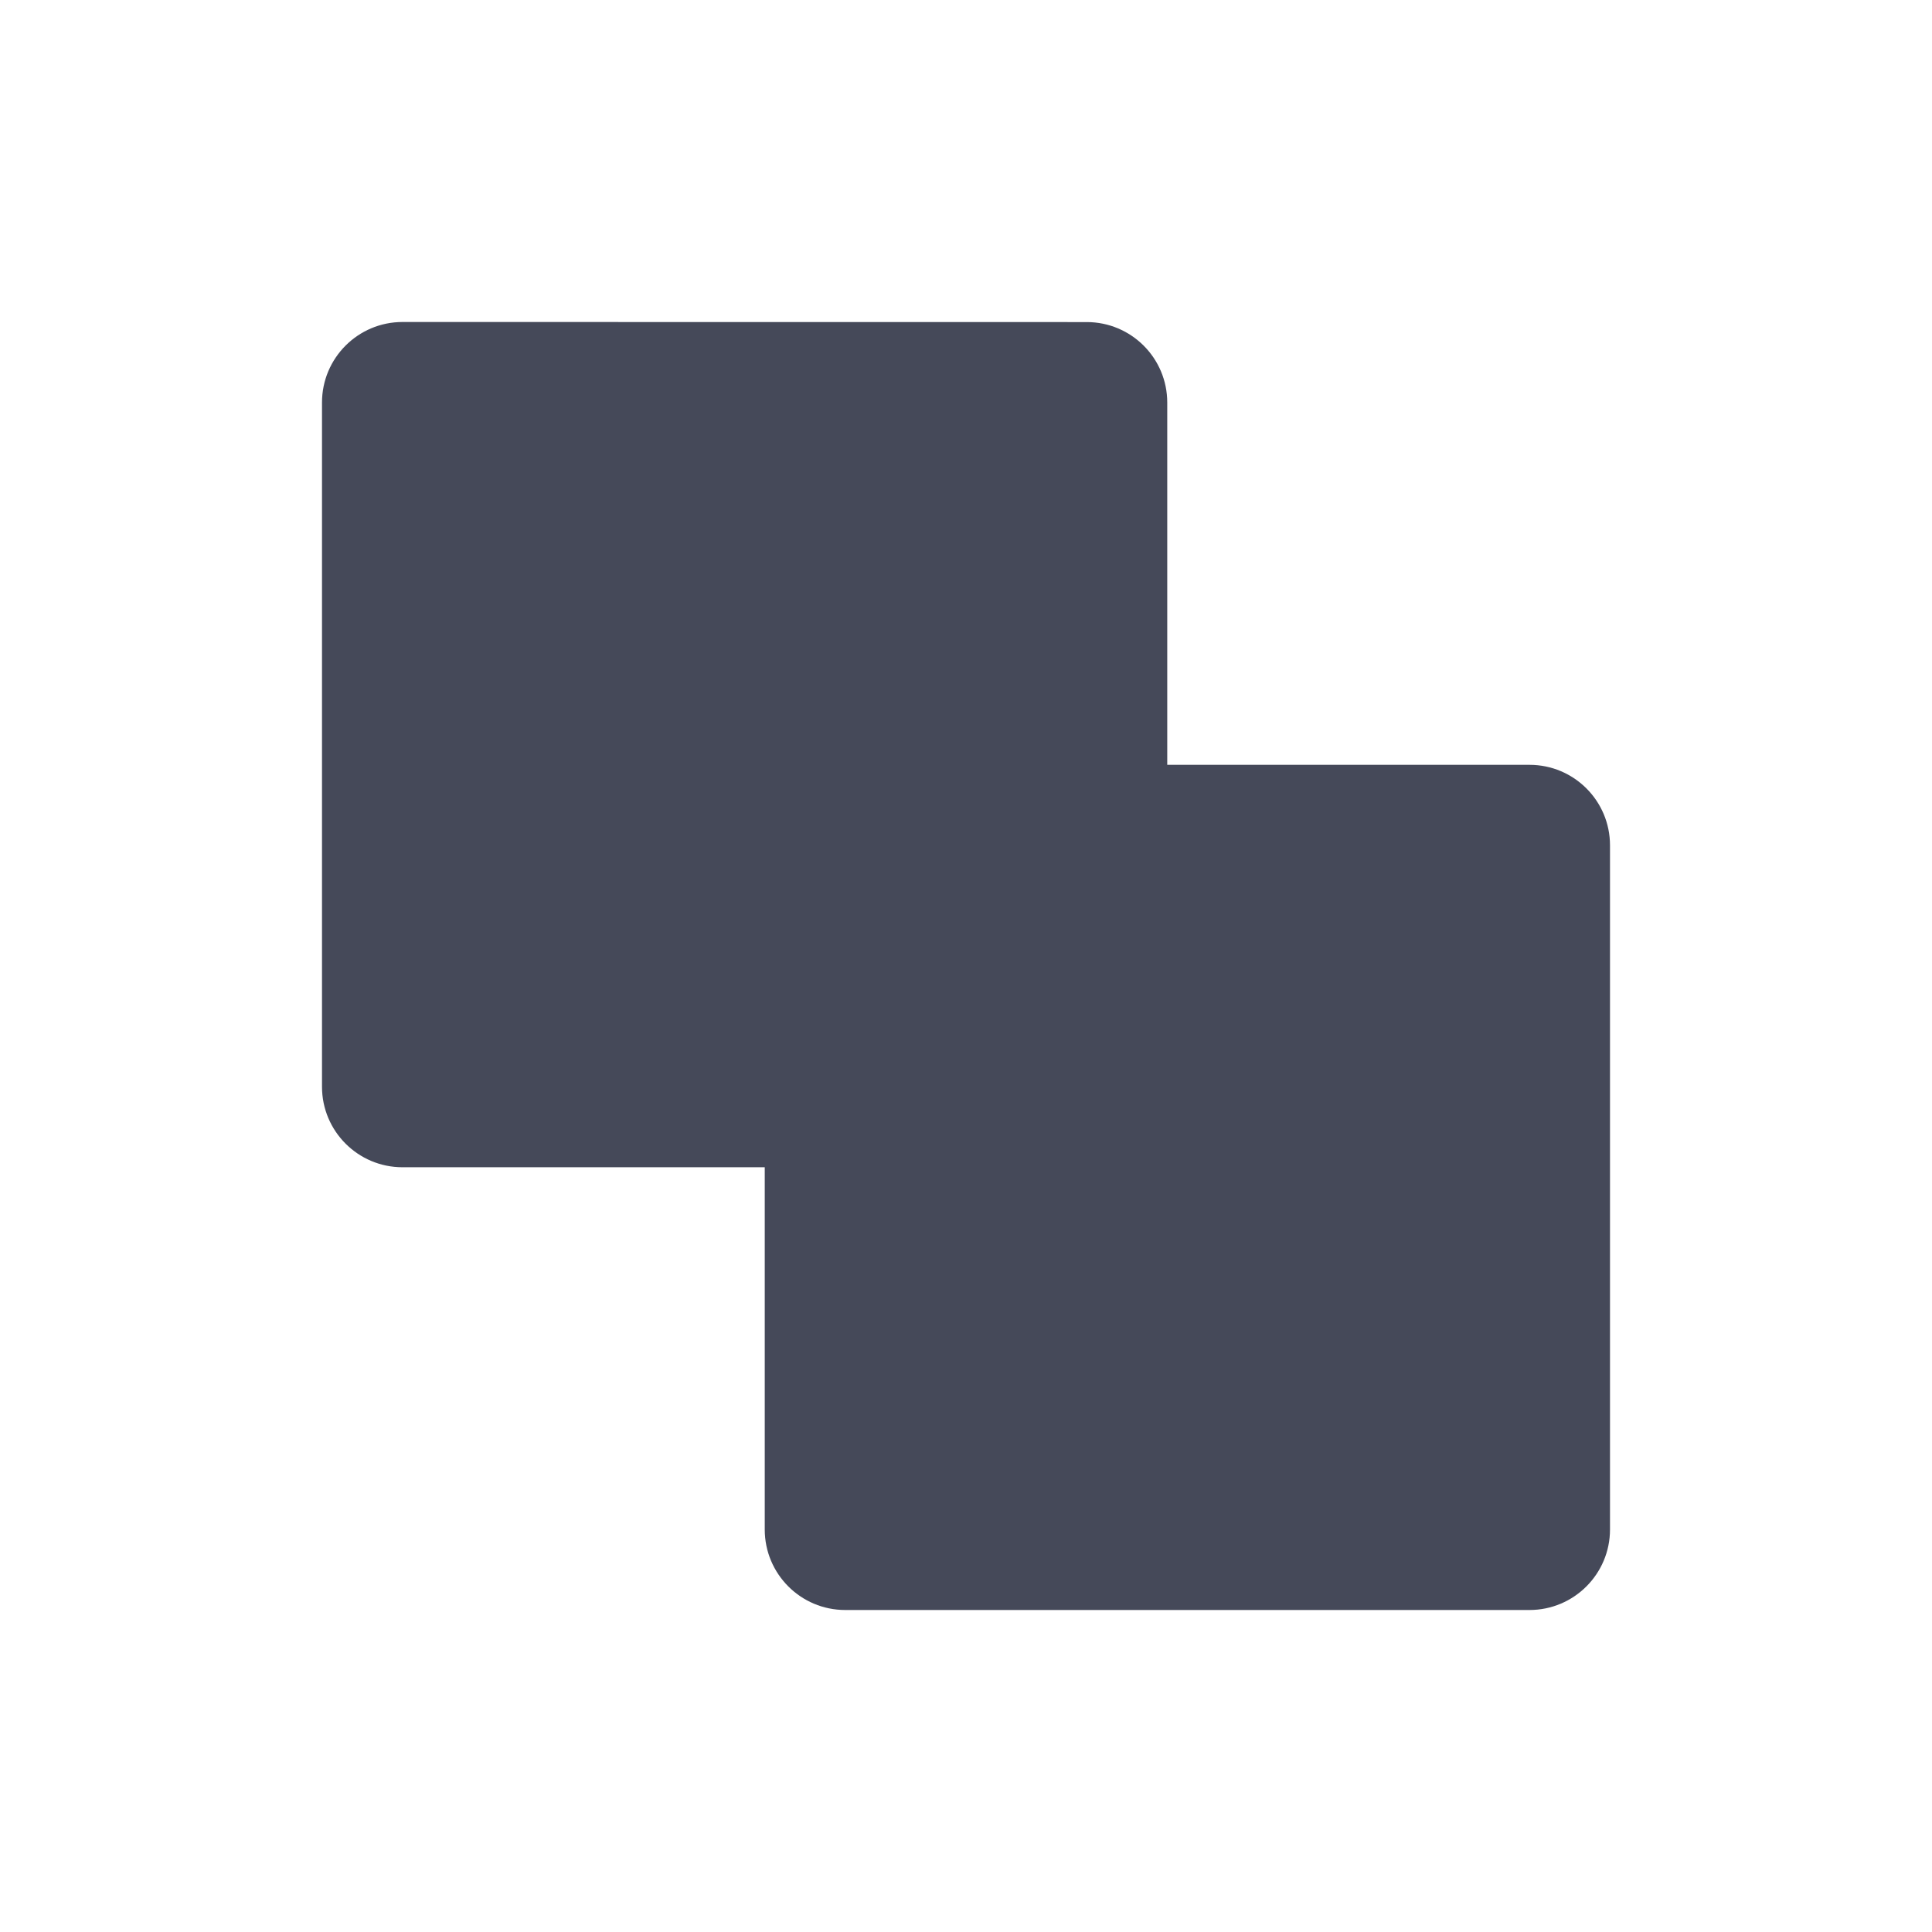
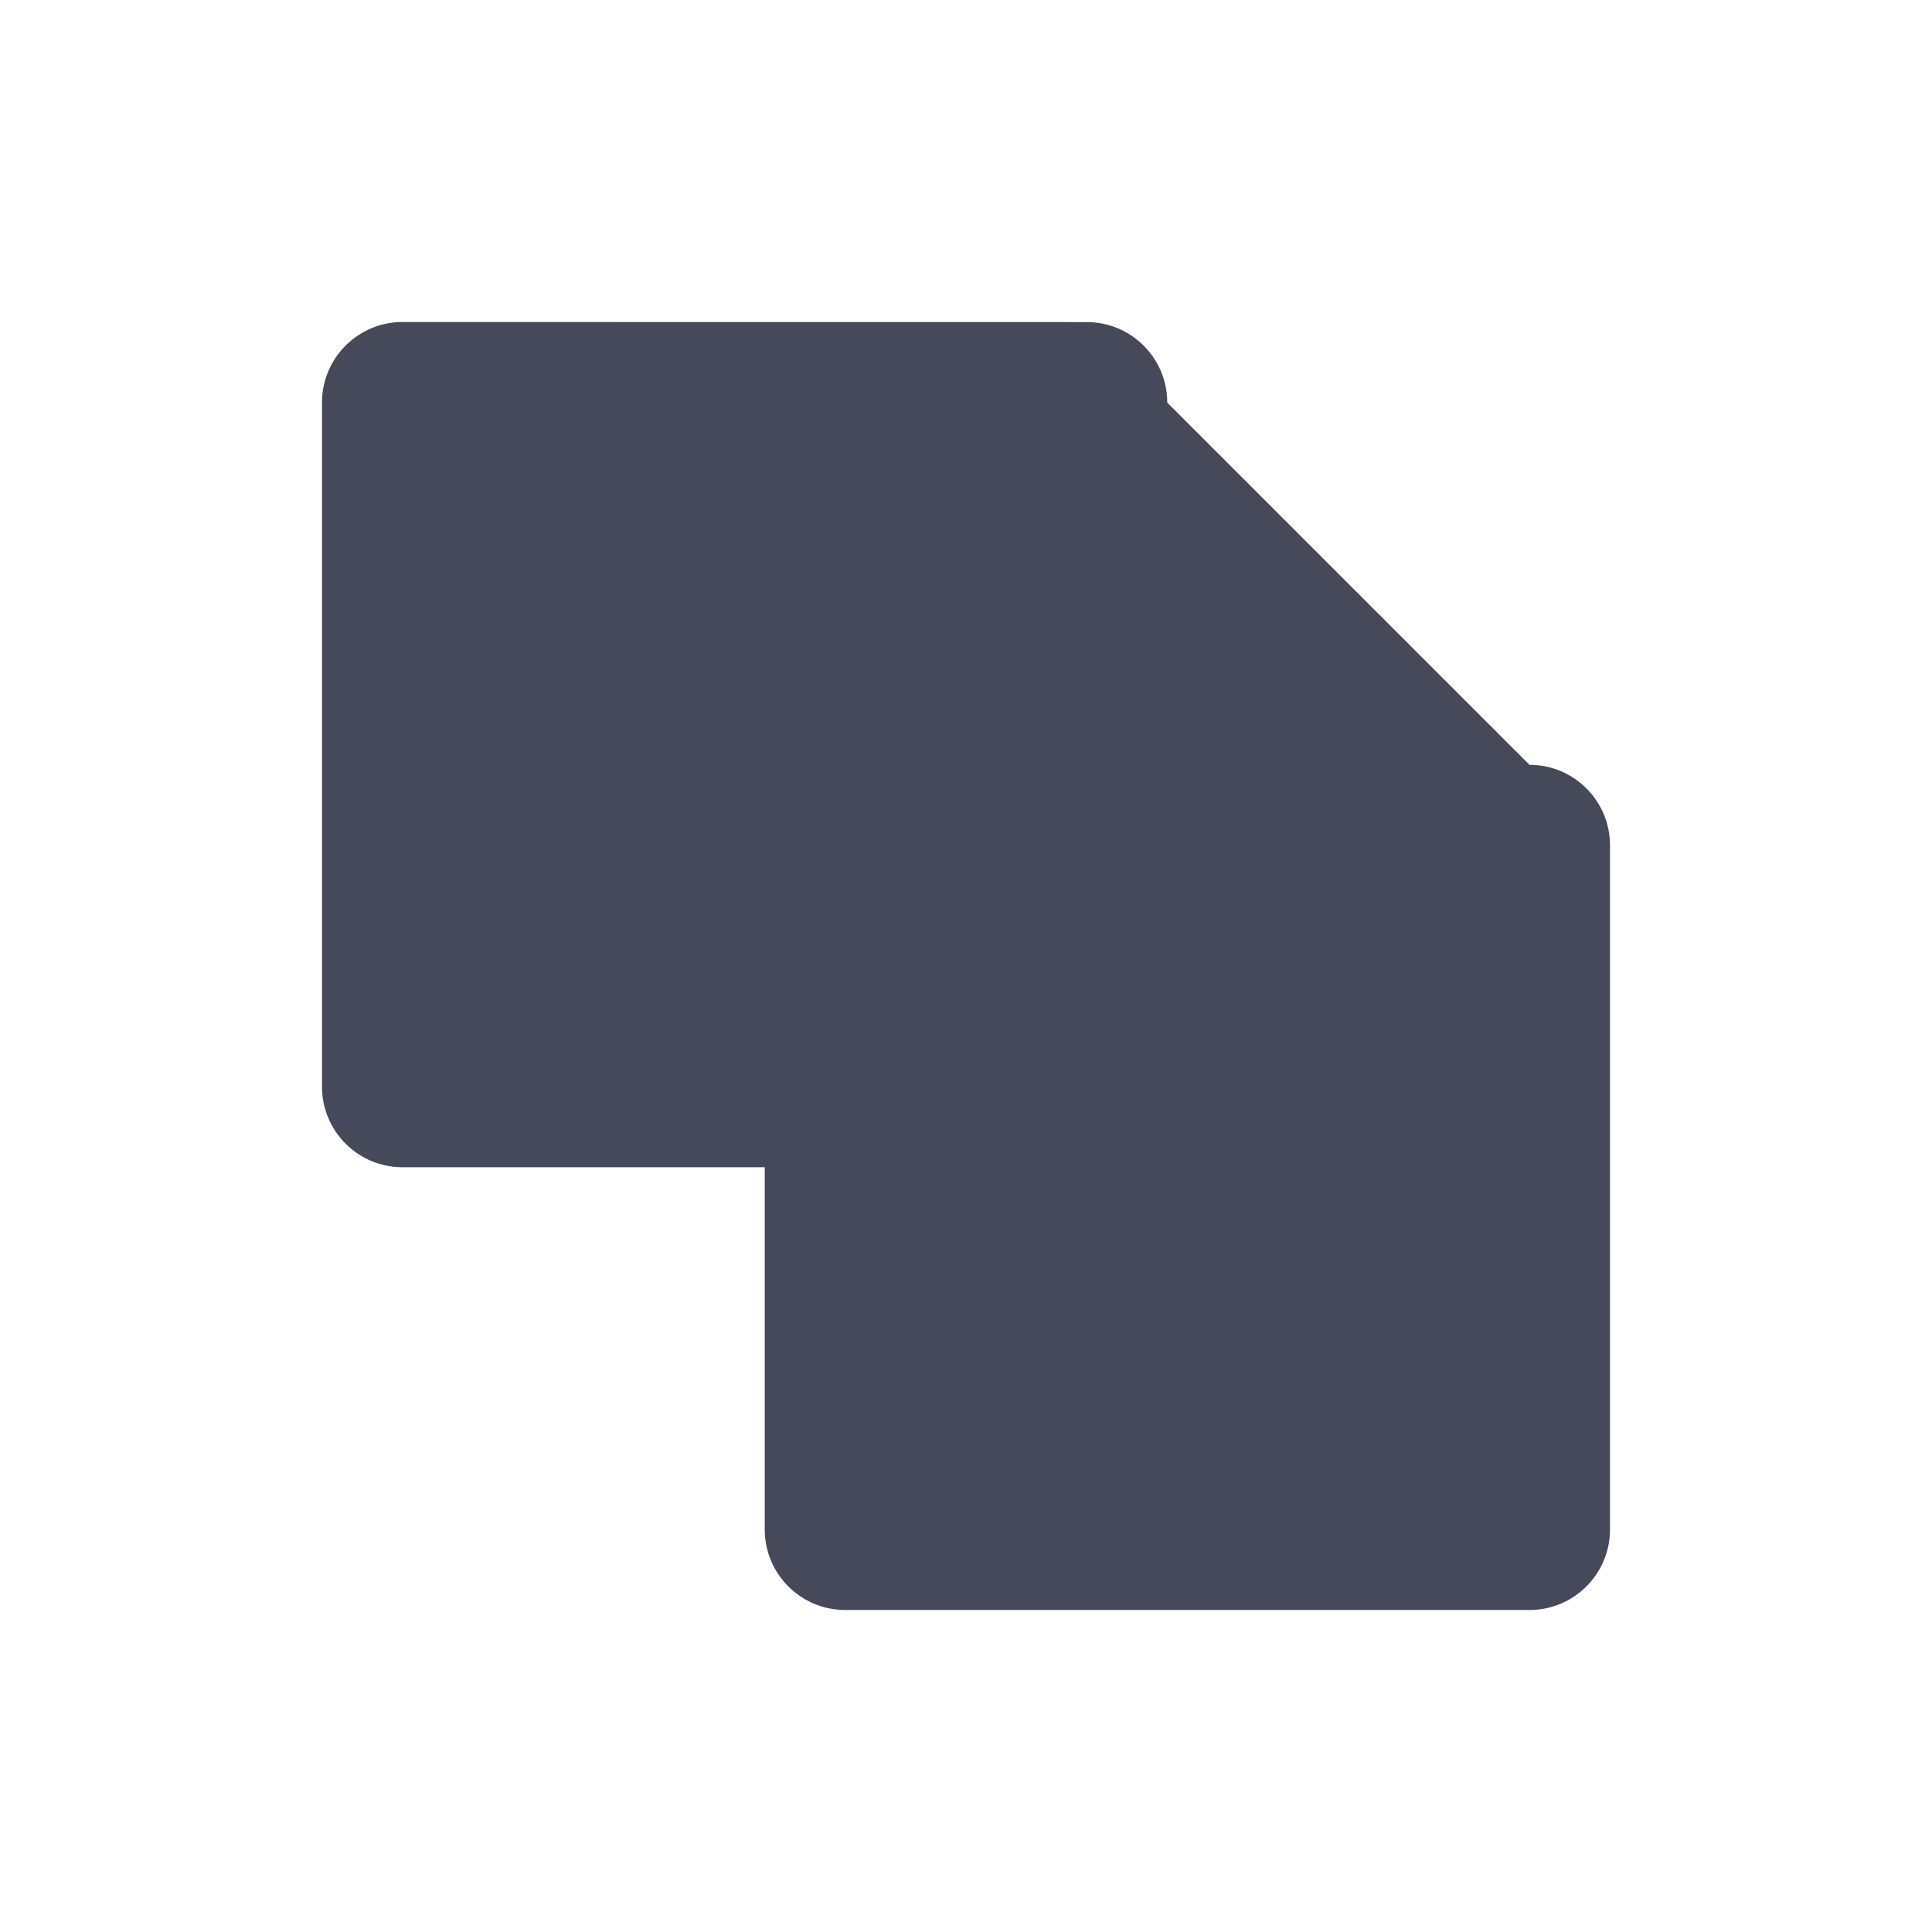
<svg xmlns="http://www.w3.org/2000/svg" width="24" height="24" viewBox="0 0 24 24">
-   <path transform="matrix(1 0 0 1 4 4)" d="M0 1C0 0.448 0.448 0 1 0L9.5 0.001C10.052 0.001 10.5 0.448 10.5 1.001L10.5 5.501L15 5.501C15.552 5.501 16 5.948 16 6.501L16 15C16 15.552 15.552 16 15 16L6.5 16C5.947 16 5.5 15.552 5.5 15L5.5 10.5L1 10.5C0.448 10.5 0 10.052 0 9.5L0 1Z" fill-rule="nonzero" fill="rgb(69, 73, 89)" />
+   <path transform="matrix(1 0 0 1 4 4)" d="M0 1C0 0.448 0.448 0 1 0L9.5 0.001C10.052 0.001 10.5 0.448 10.5 1.001L15 5.501C15.552 5.501 16 5.948 16 6.501L16 15C16 15.552 15.552 16 15 16L6.5 16C5.947 16 5.5 15.552 5.5 15L5.5 10.5L1 10.5C0.448 10.5 0 10.052 0 9.5L0 1Z" fill-rule="nonzero" fill="rgb(69, 73, 89)" />
</svg>